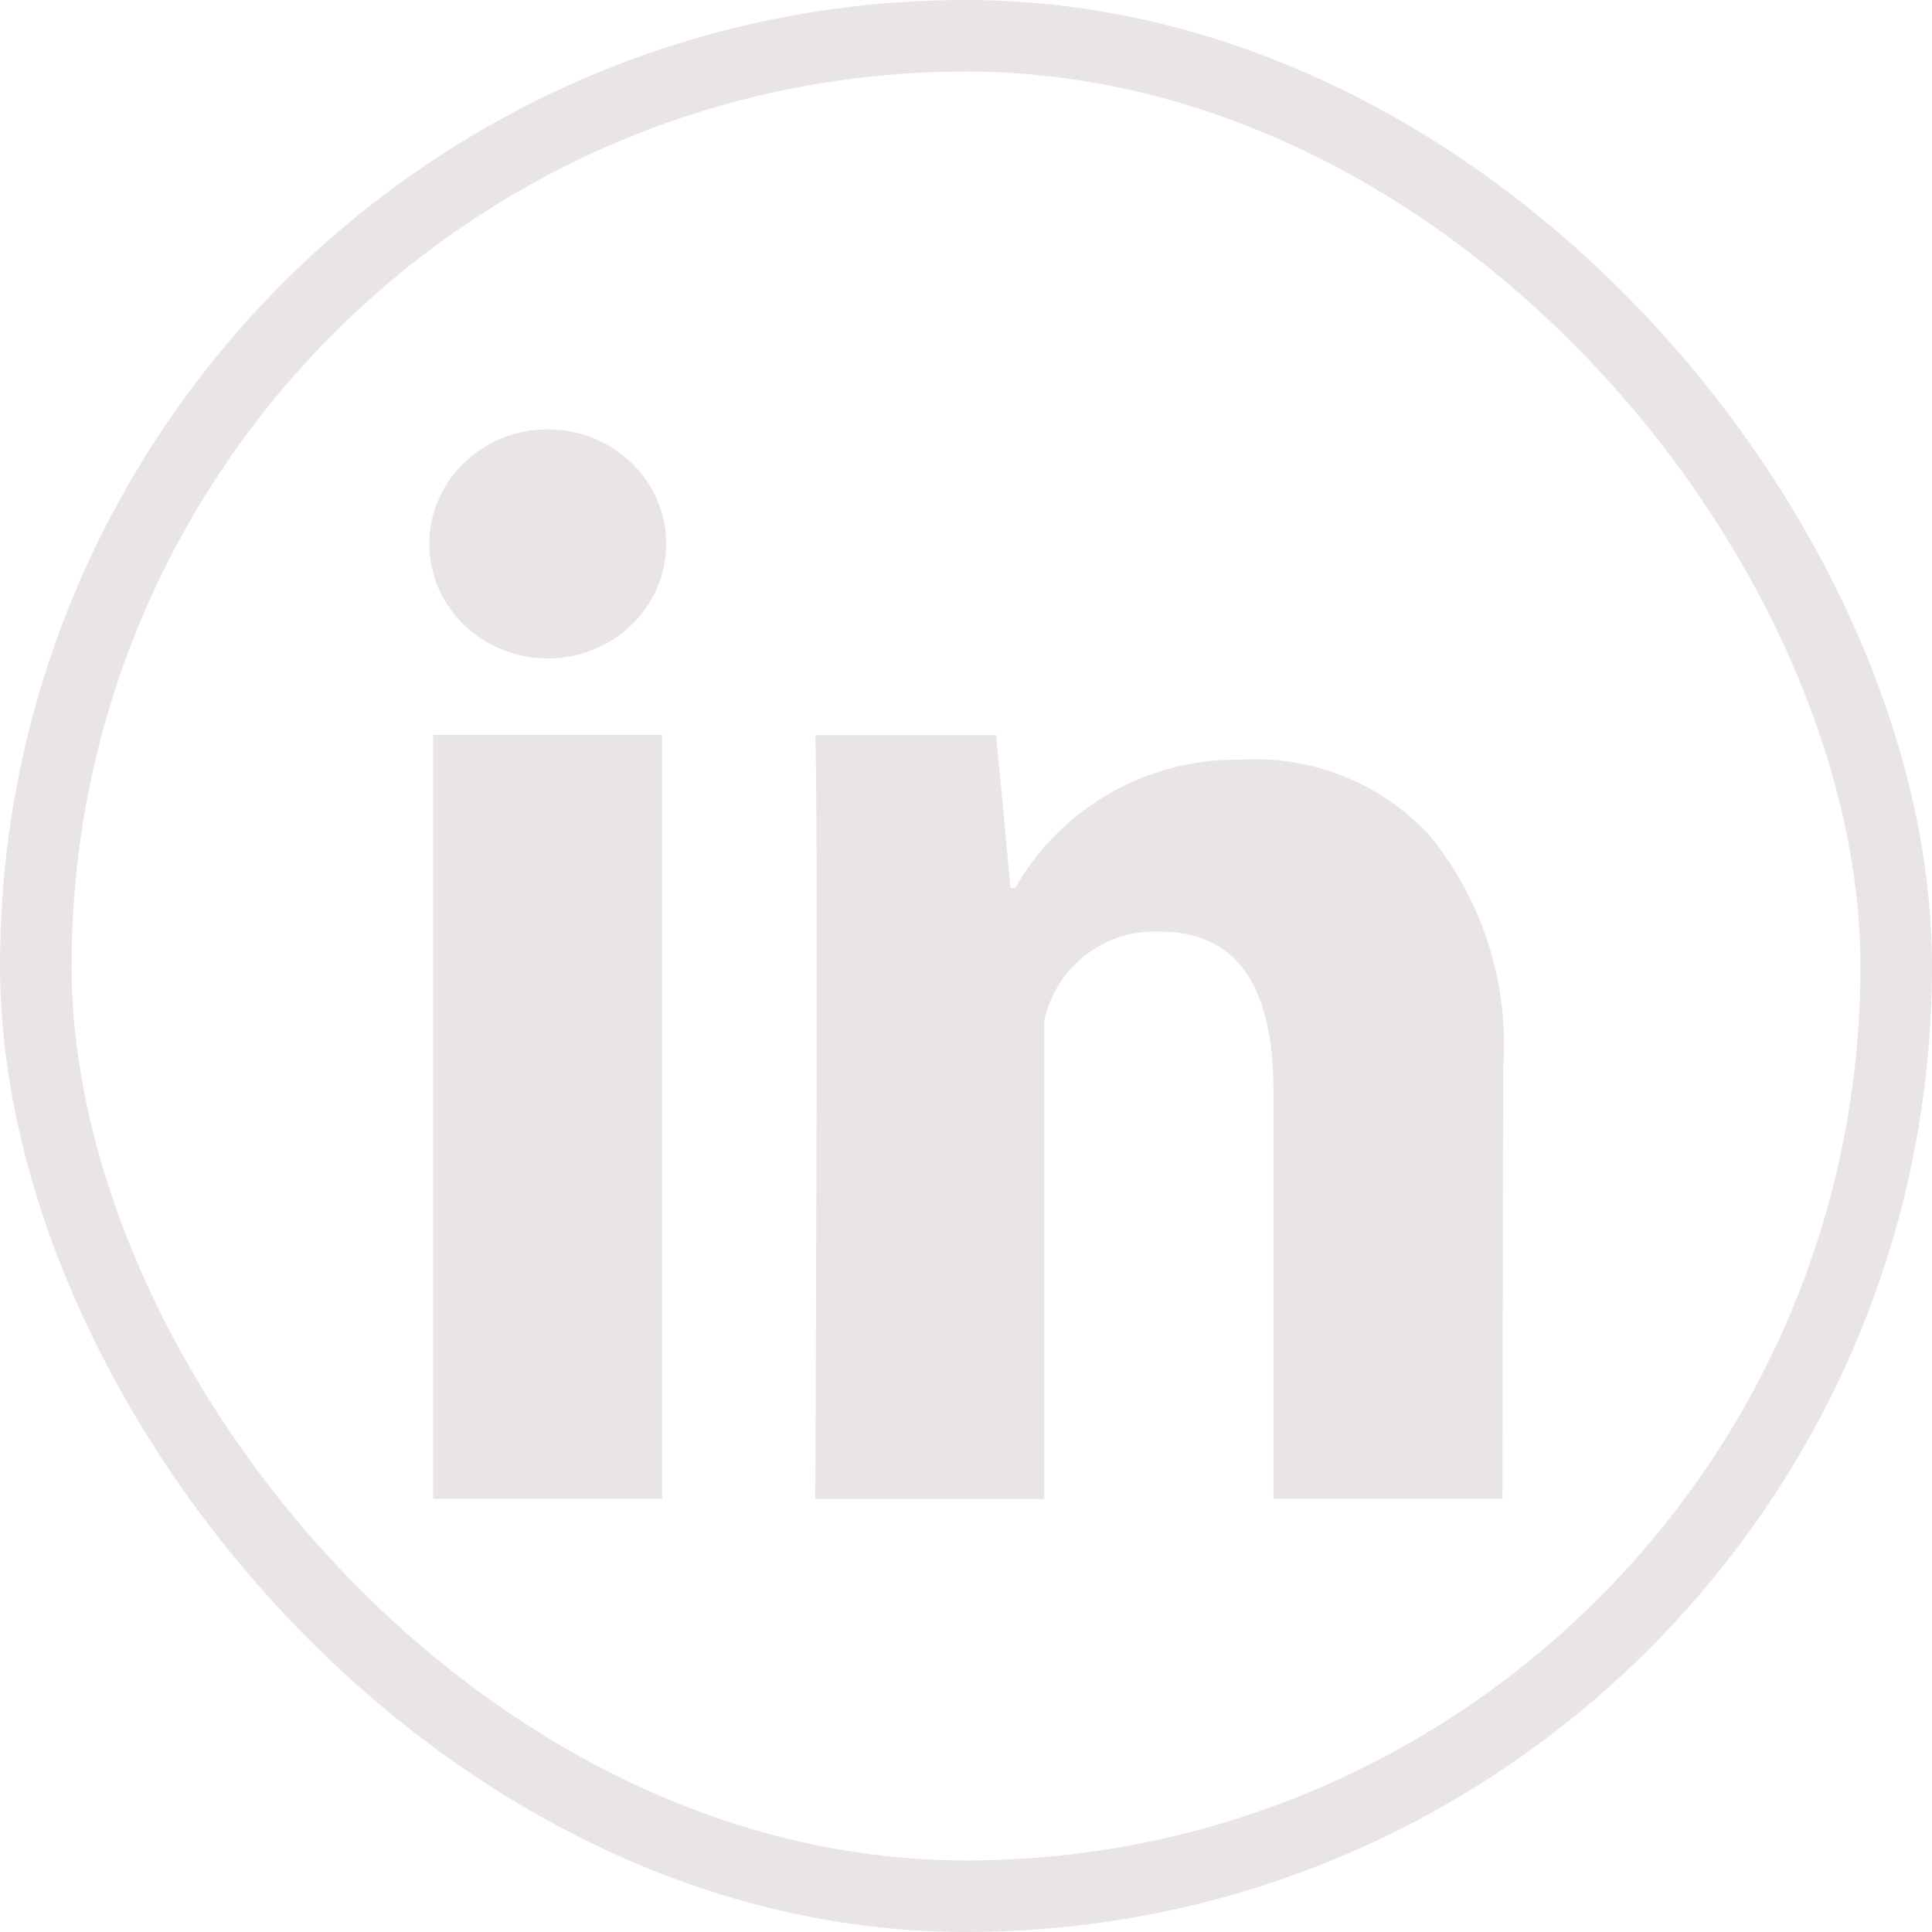
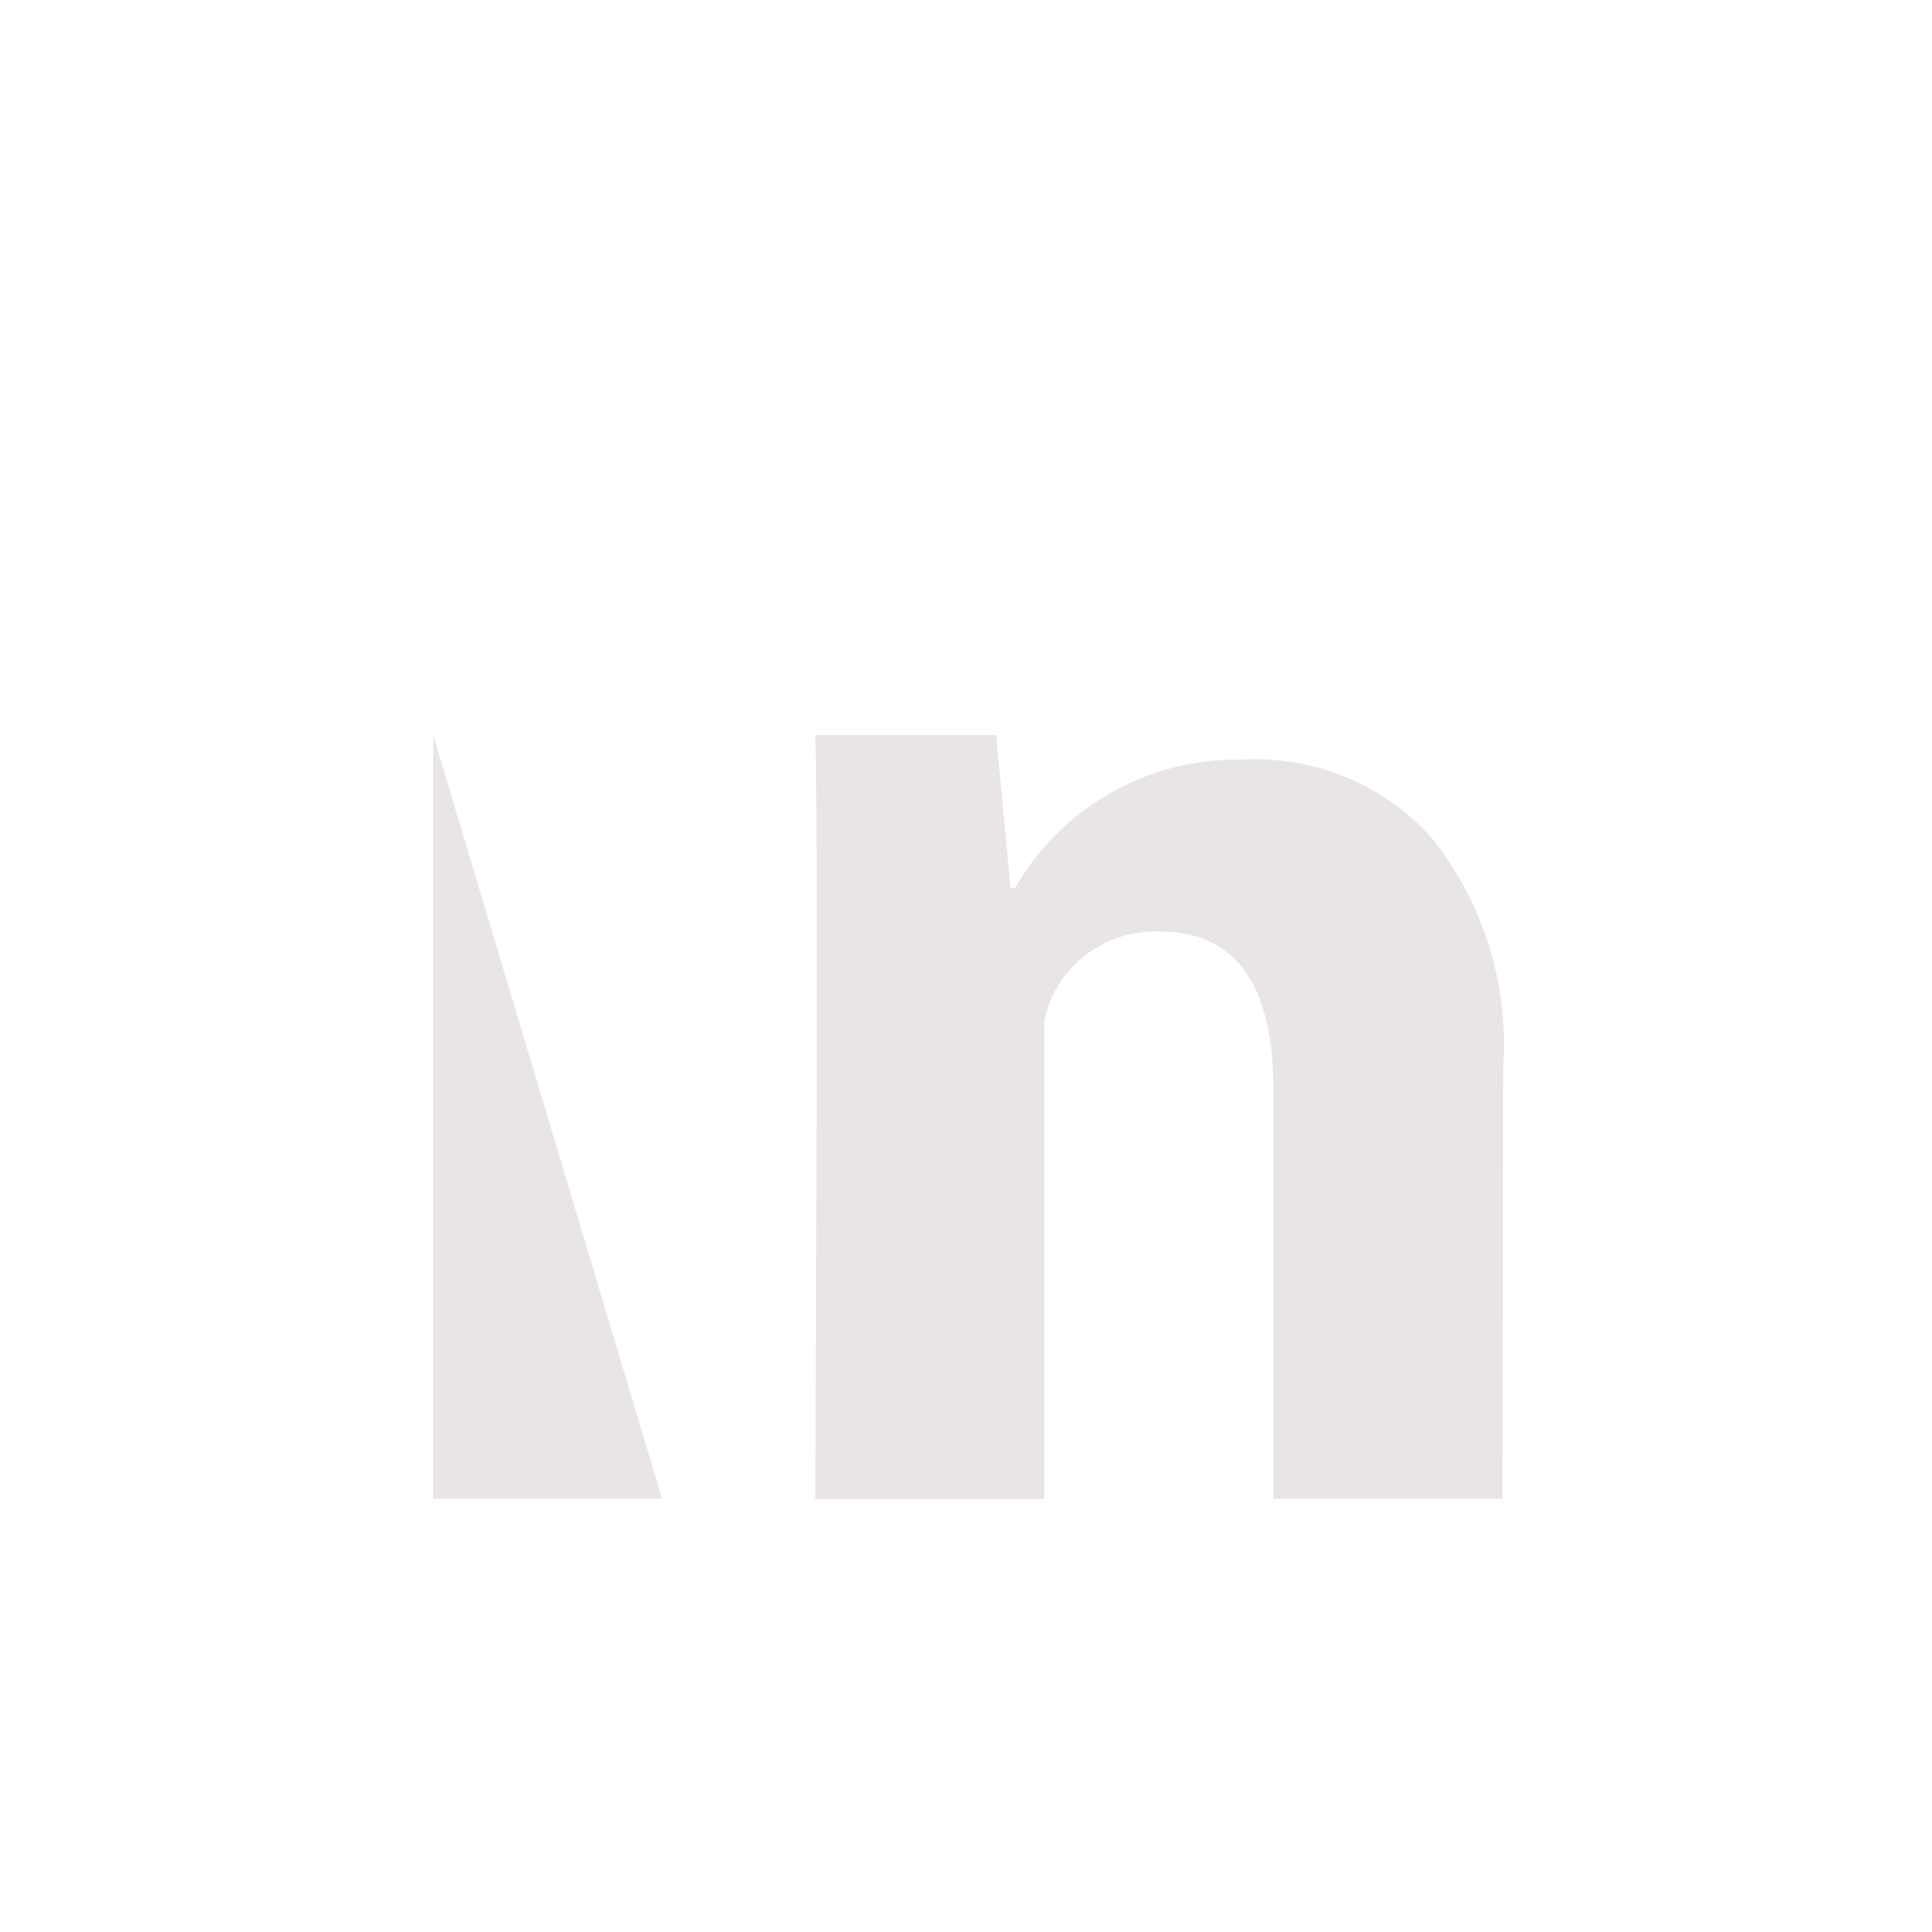
<svg xmlns="http://www.w3.org/2000/svg" width="27" height="27" viewBox="0 0 27 27" fill="rgb(0, 0, 0)" style="color: rgb(0, 0, 238);">
  <g data-name="Rectangle 753" fill="none" stroke="rgb(233, 229, 230)" stroke-width="1px">
    <rect width="27" height="27" rx="13.5" stroke="none" />
-     <rect x="0.5" y="0.5" width="26" height="26" rx="13" fill="none" />
  </g>
  <g data-name="linkedin" transform="translate(6 6)">
-     <path data-name="Path 691" d="M8.2,19.676H5V9H8.2Zm11.744,0h-3.2v-5.7c0-1.486-.53-2.226-1.579-2.226a1.578,1.578,0,0,0-1.624,1.244v6.685h-3.2s.043-9.609,0-10.676h2.528l.2,2.135h.066a3.565,3.565,0,0,1,3.145-1.791,3.316,3.316,0,0,1,2.655,1.069,4.62,4.62,0,0,1,1.019,3.235Z" transform="translate(-4.947 -4.73)" fill="rgb(233, 229, 230)" />
-     <ellipse data-name="Ellipse 178" cx="1.655" cy="1.601" rx="1.655" ry="1.601" fill="rgb(233, 229, 230)" />
+     <path data-name="Path 691" d="M8.2,19.676H5V9Zm11.744,0h-3.2v-5.7c0-1.486-.53-2.226-1.579-2.226a1.578,1.578,0,0,0-1.624,1.244v6.685h-3.2s.043-9.609,0-10.676h2.528l.2,2.135h.066a3.565,3.565,0,0,1,3.145-1.791,3.316,3.316,0,0,1,2.655,1.069,4.62,4.62,0,0,1,1.019,3.235Z" transform="translate(-4.947 -4.73)" fill="rgb(233, 229, 230)" />
  </g>
</svg>